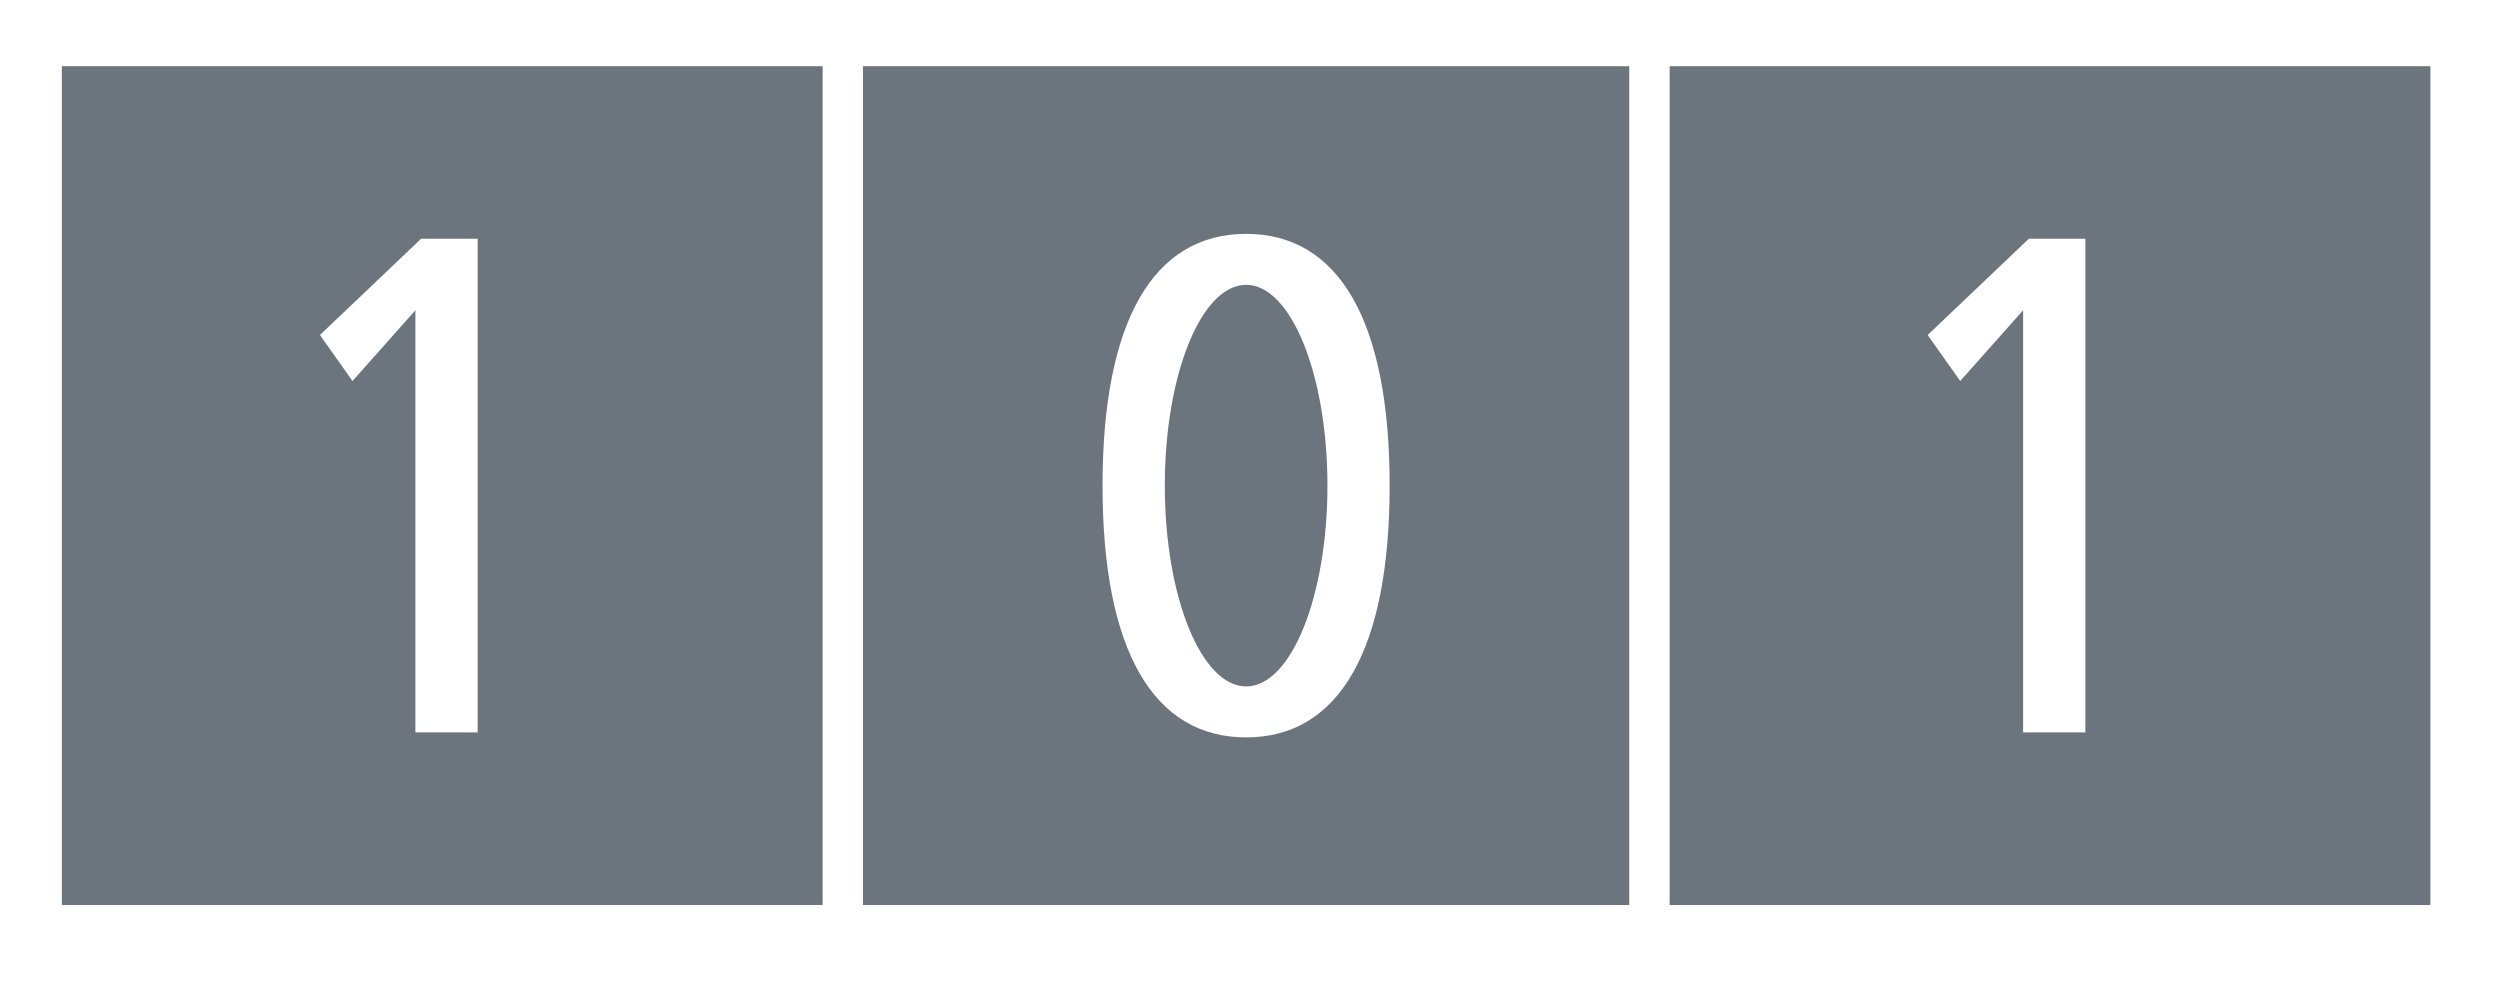
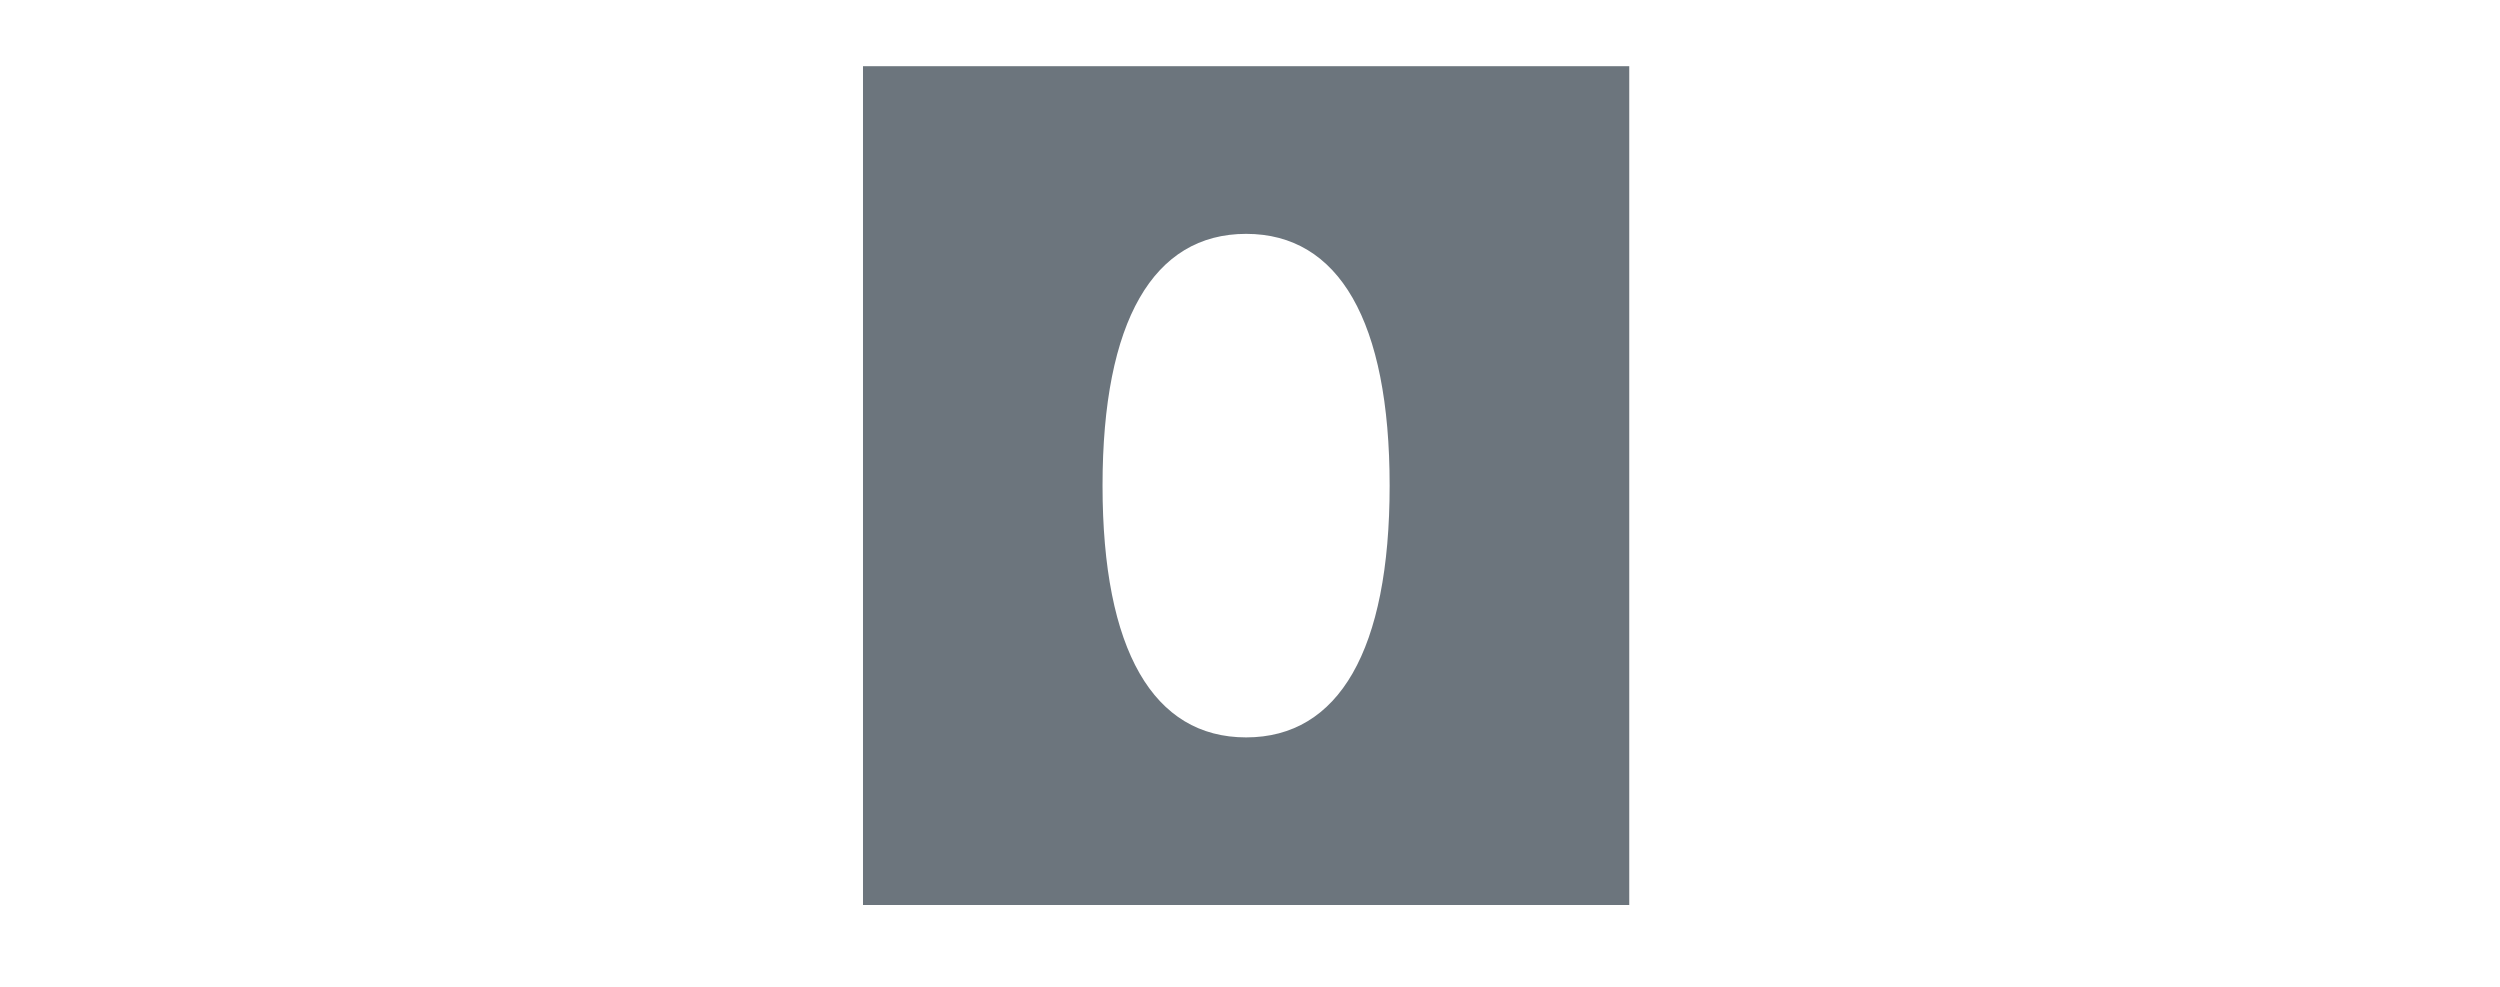
<svg xmlns="http://www.w3.org/2000/svg" version="1.1" id="Layer_2" x="0px" y="0px" viewBox="0 0 351.71 138.86" style="enable-background:new 0 0 351.71 138.86;" xml:space="preserve">
  <style type="text/css">
	.st0{fill:#6c757d;}
</style>
  <g>
-     <ellipse class="st0" cx="175.31" cy="68.32" rx="11.44" ry="28.25" />
    <path class="st0" d="M121.41,9.31v118.01h107.8V9.31H121.41z M175.31,103.74c-13.04,0-20.2-12.24-20.2-35.42   c0-23.17,7.16-35.42,20.2-35.42c13.04,0,20.19,12.25,20.19,35.42C195.5,91.5,188.34,103.74,175.31,103.74z" />
  </g>
-   <path class="st0" d="M8.7,9.31v118.01h107.03c0,0,0-4.91,0-10.98V20.28c0-6.05,0-10.97,0-10.97H8.7z M67.19,103.04h-8.75V43.65  l-8.85,9.95l-4.58-6.47l14.23-13.54h7.96V103.04z" />
-   <path class="st0" d="M234.89,9.31v118.01h107.03c0,0,0-4.91,0-10.98V20.28c0-6.05,0-10.97,0-10.97H234.89z M293.37,103.04h-8.75  V43.65l-8.85,9.95l-4.58-6.47l14.23-13.54h7.96V103.04z" />
</svg>